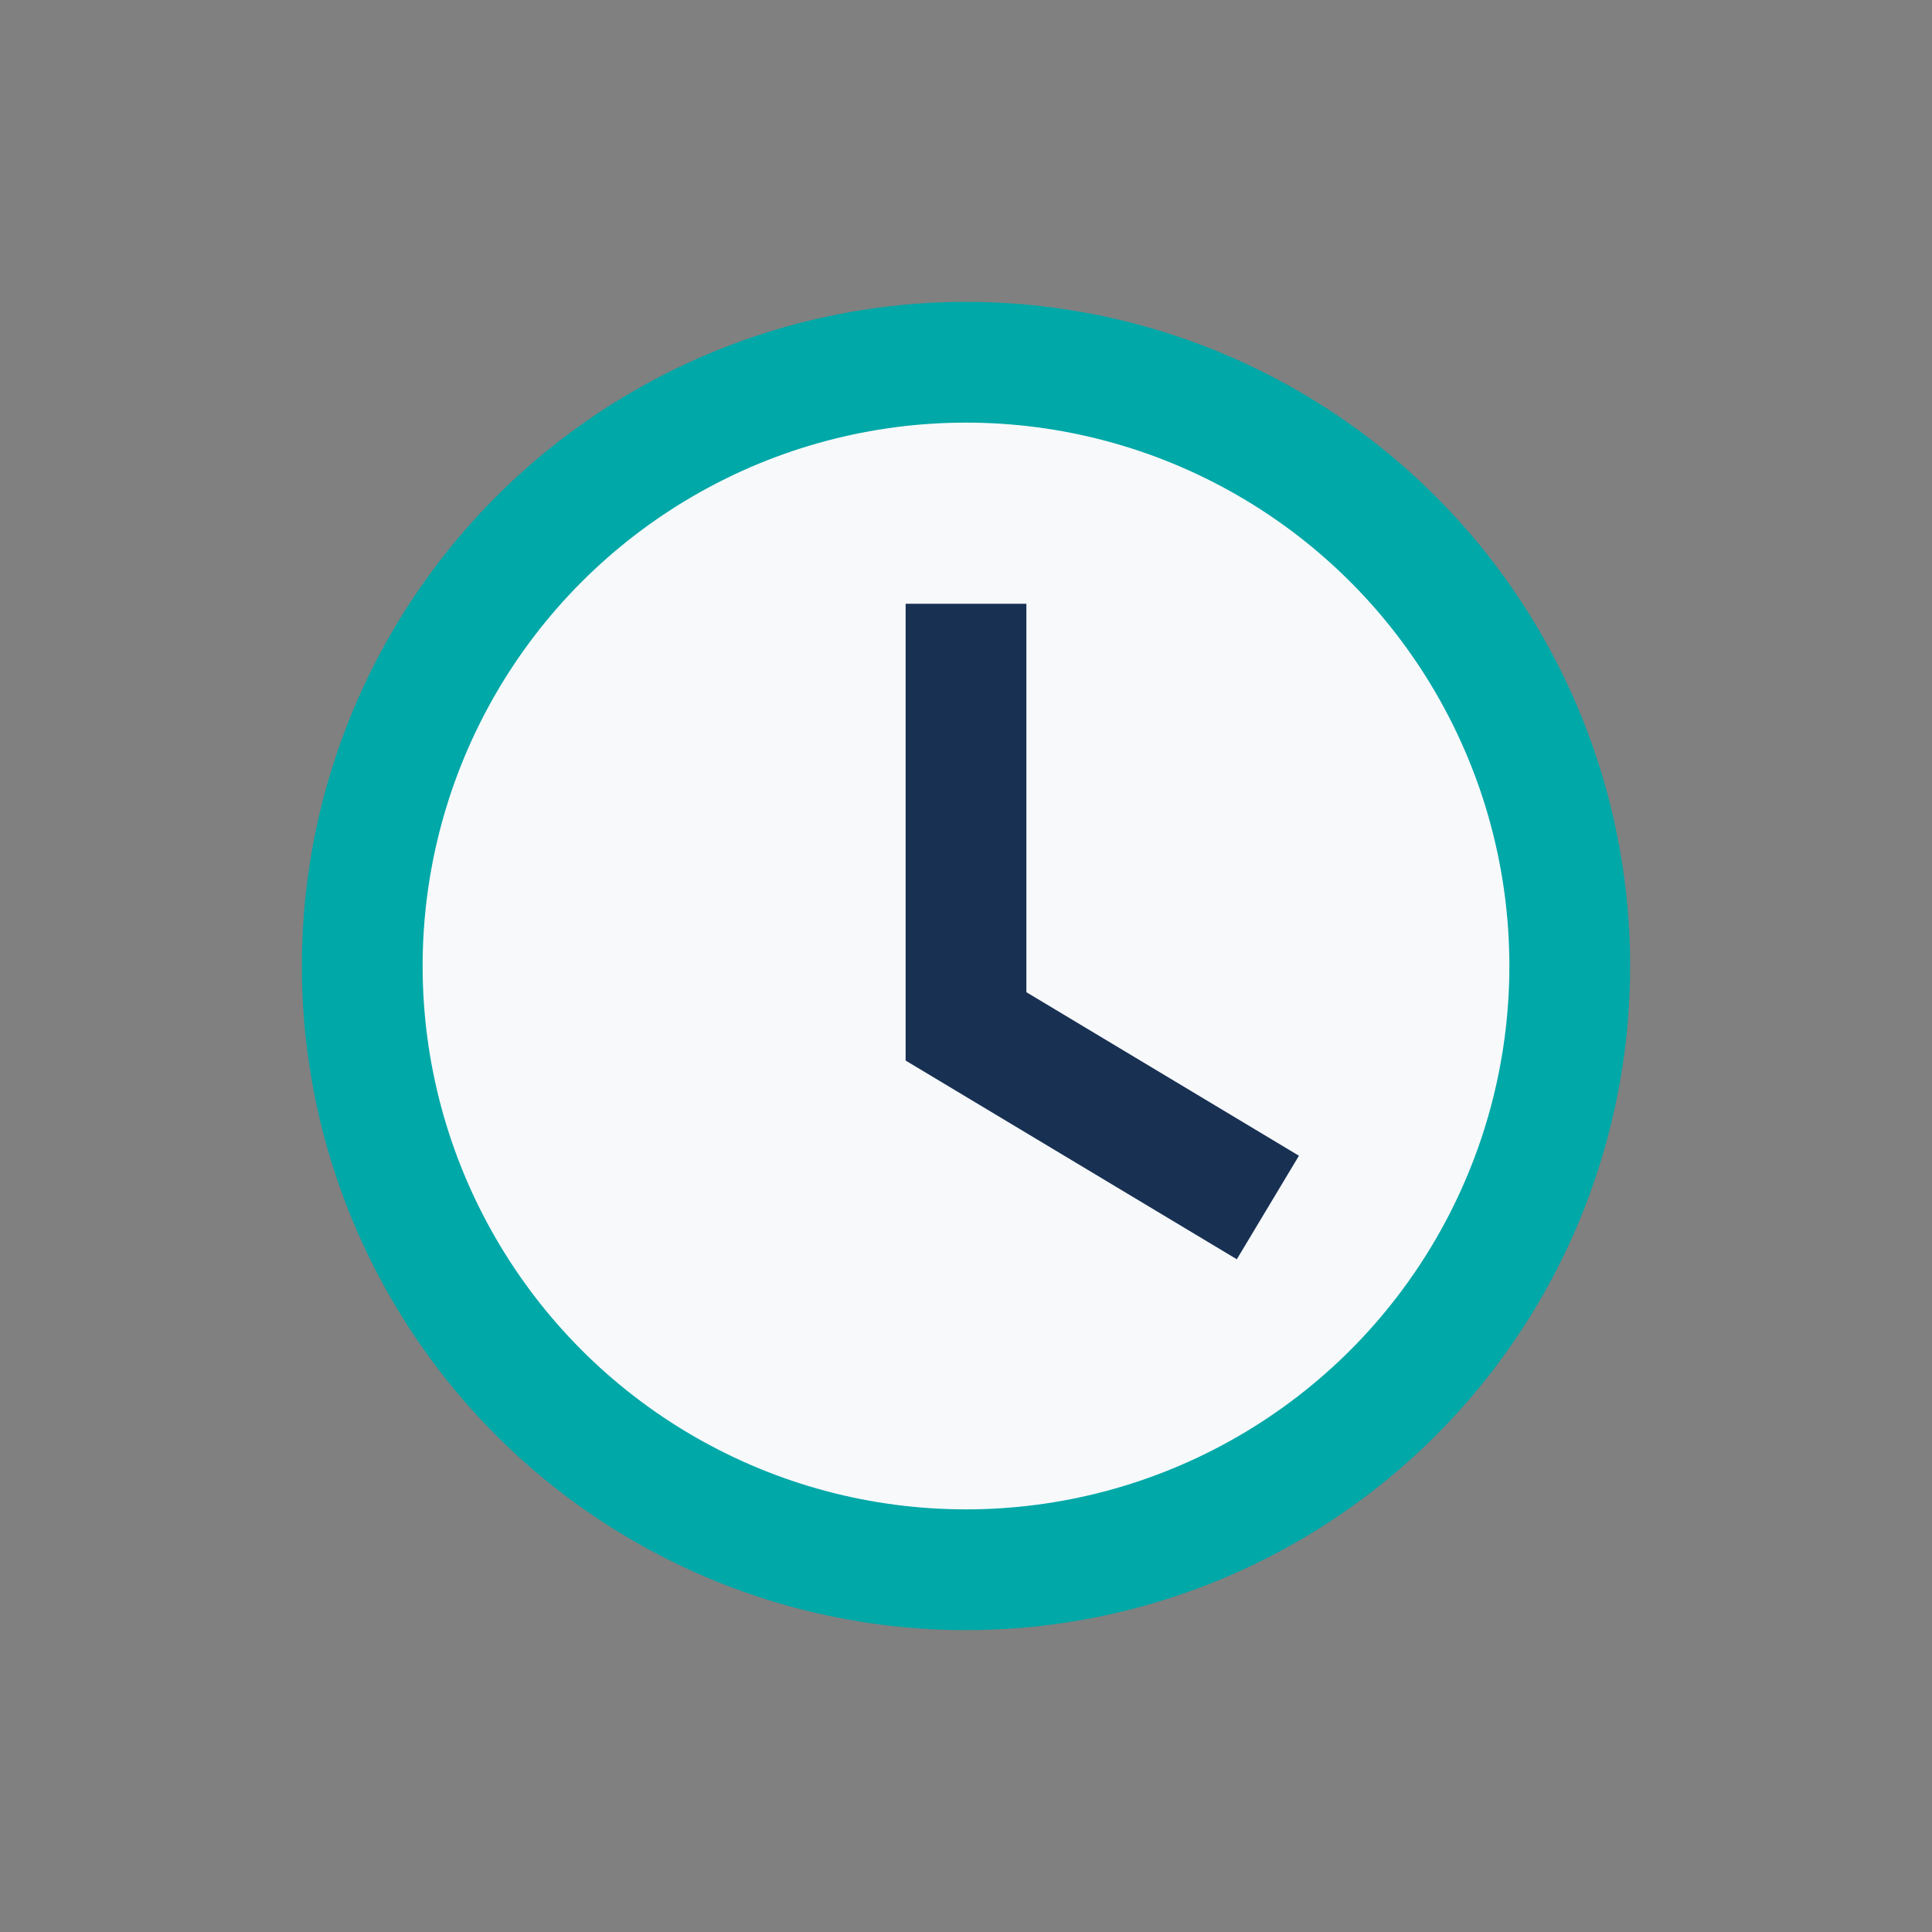
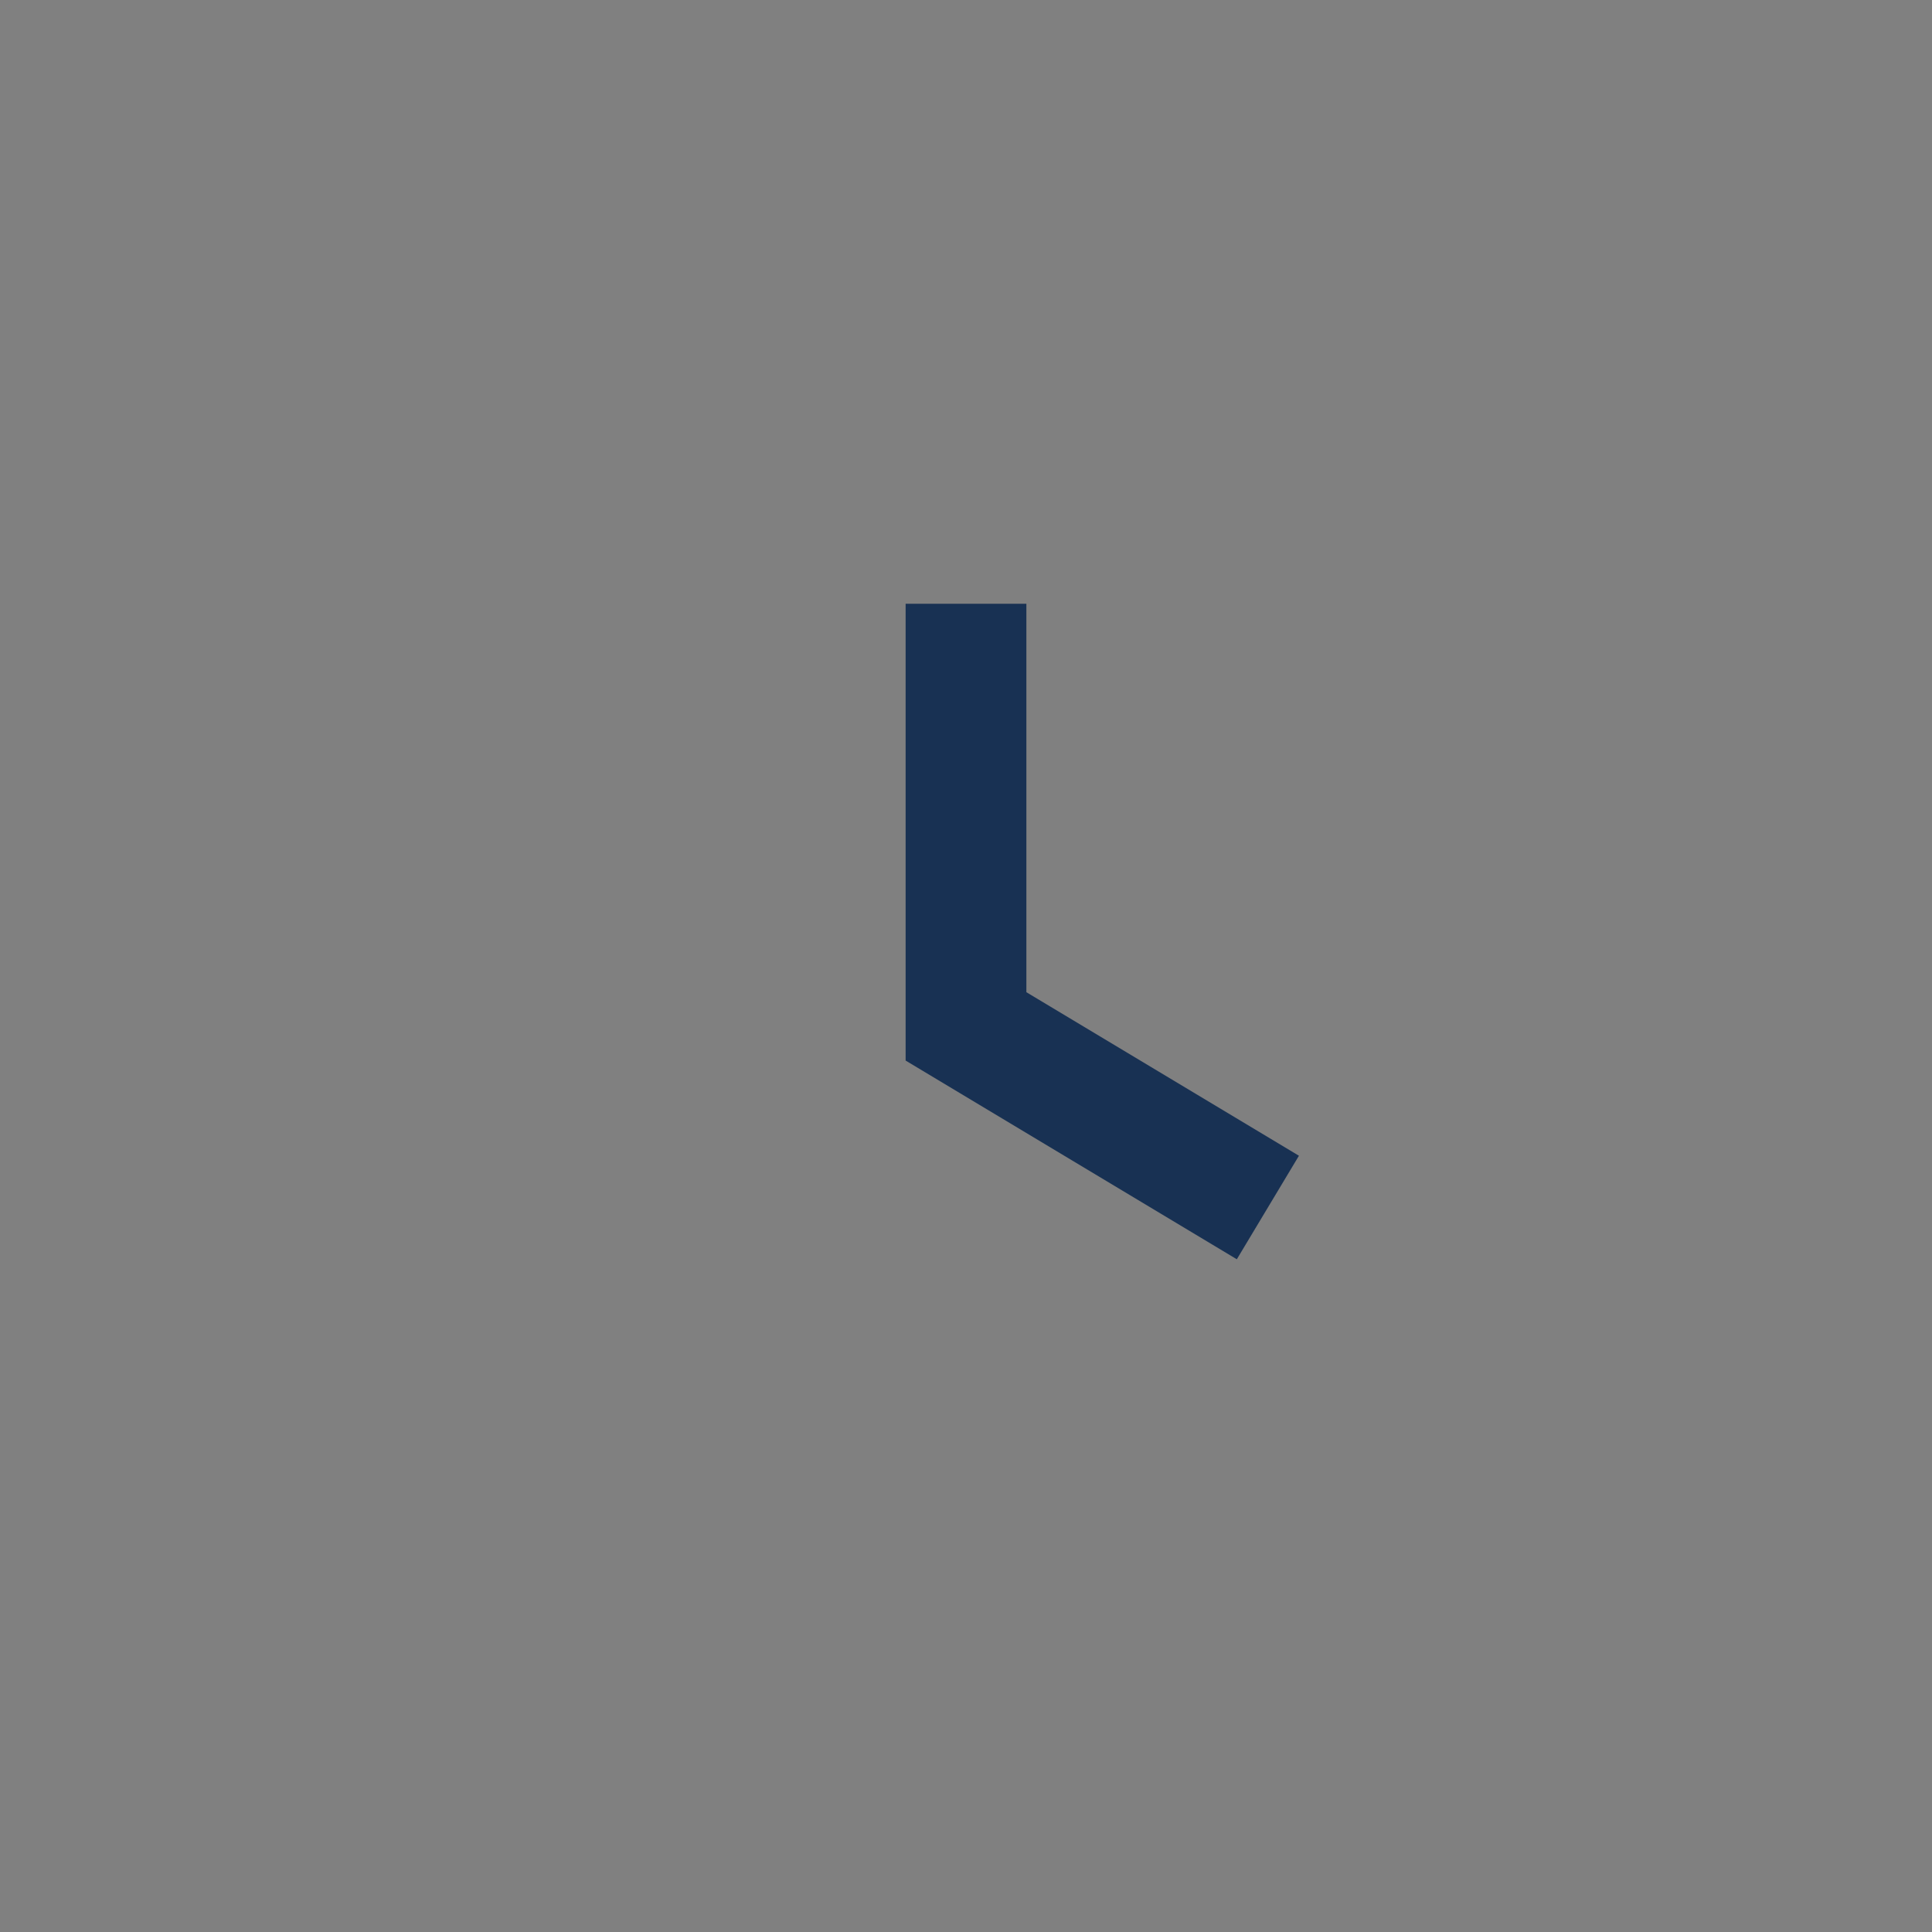
<svg xmlns="http://www.w3.org/2000/svg" width="32" height="32" viewBox="0 0 32 32">
  <rect x="0" y="0" width="32" height="32" fill="#808080" stroke="none" />
-   <circle cx="16" cy="16" r="10" fill="#F8F9FB" stroke="#00A8A8" stroke-width="2" />
  <path d="M16 10v7l5 3" fill="none" stroke="#183153" stroke-width="2" />
</svg>